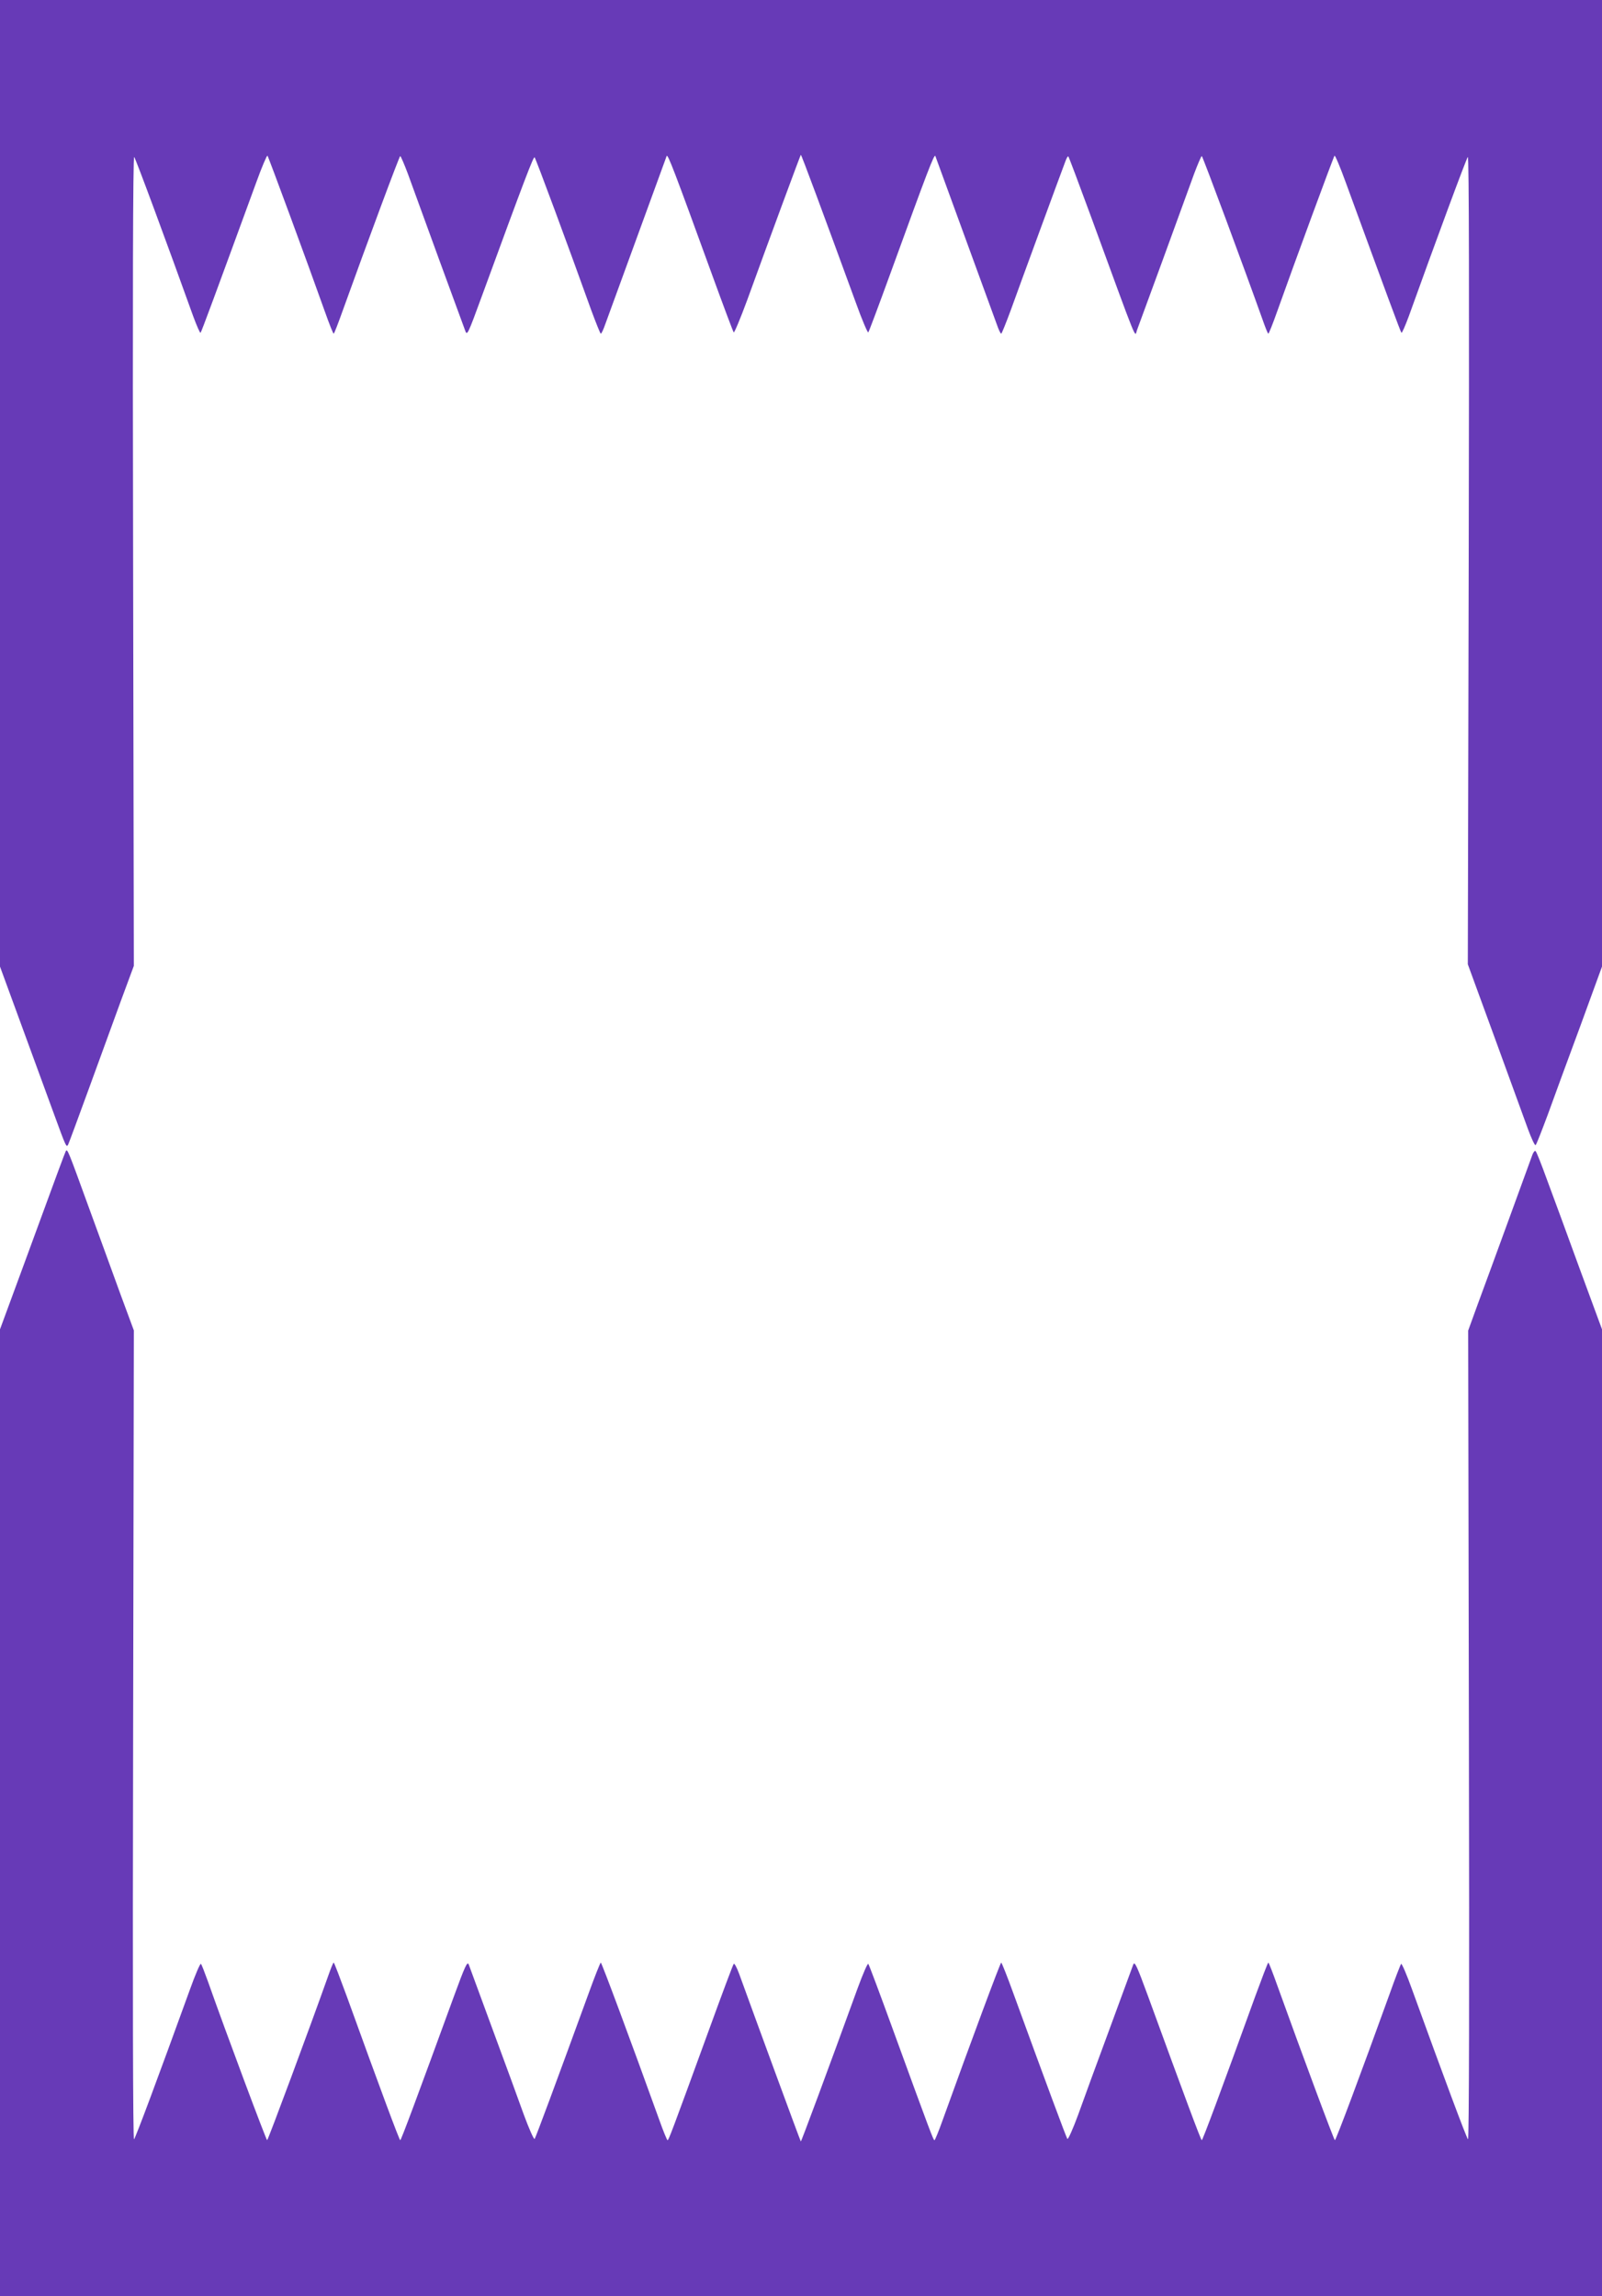
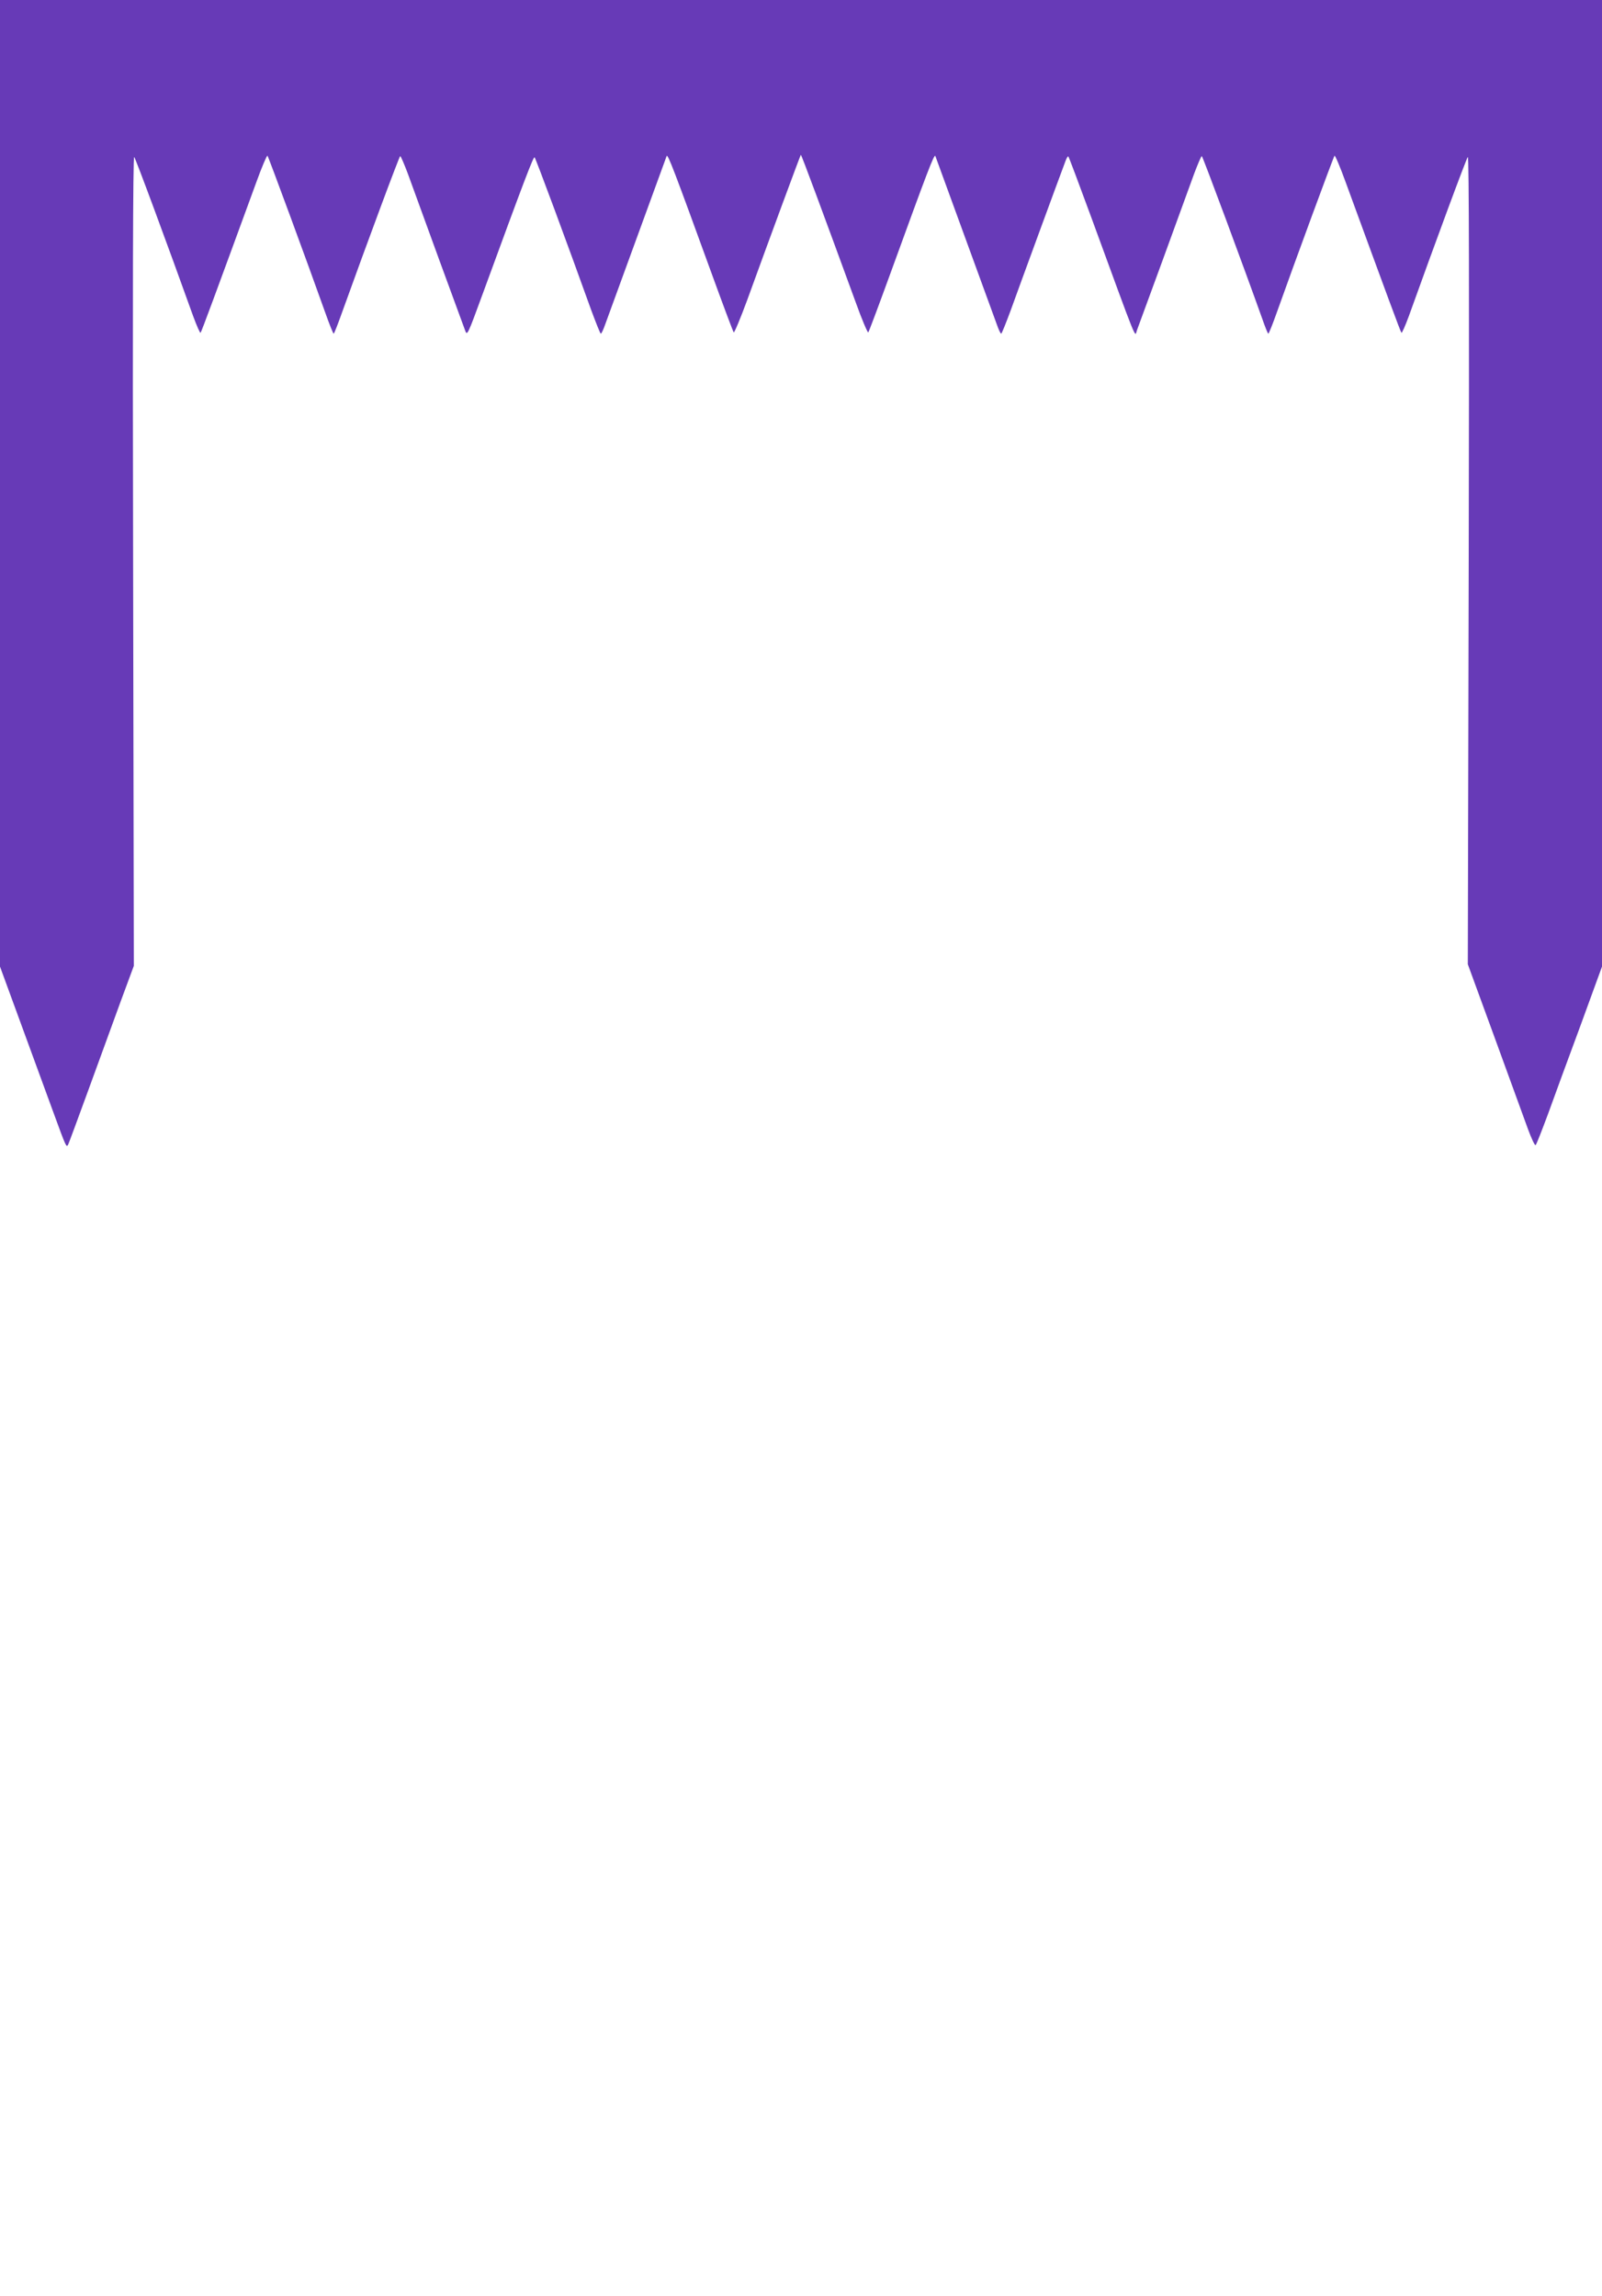
<svg xmlns="http://www.w3.org/2000/svg" version="1.0" width="893pt" height="1280pt" viewBox="0 0 893 1280" preserveAspectRatio="xMidYMid meet">
  <g transform="translate(0,1280) scale(0.1,-0.1)" fill="#673ab7" stroke="none">
    <path d="M0 10106 l0 -2694 126 -344 c69 -189 148 -404 175 -478 68 -186 69 -188 79 -170 4 8 55 146 113 305 58 160 139 380 179 491 l74 200 -4 2260 c-3 1456 -1 2255 6 2249 8 -8 184 -484 329 -888 20 -54 38 -95 41 -92 5 5 81 211 310 837 31 86 60 154 63 150 6 -7 224 -599 320 -869 24 -68 46 -123 49 -123 3 0 26 60 52 133 135 375 314 857 319 857 3 0 22 -44 42 -97 54 -150 308 -845 319 -873 12 -33 12 -35 98 200 232 634 284 770 290 763 7 -7 187 -493 315 -850 27 -73 51 -133 54 -133 4 0 15 24 25 53 14 39 306 839 342 937 6 15 42 -80 251 -655 64 -176 119 -323 123 -328 3 -4 37 77 75 180 128 353 296 807 299 810 3 3 126 -330 307 -825 34 -95 66 -169 69 -165 4 5 59 152 123 328 209 575 245 670 251 655 36 -98 328 -898 342 -937 10 -29 21 -53 25 -53 3 0 27 60 54 133 43 120 279 763 305 831 6 16 13 27 15 24 3 -2 59 -152 126 -334 271 -740 243 -671 257 -634 11 28 265 723 319 873 20 53 39 97 42 97 5 0 240 -634 339 -912 15 -43 29 -78 32 -78 3 0 25 55 49 123 96 270 314 862 320 869 3 4 32 -64 63 -150 229 -626 305 -832 310 -837 3 -3 21 38 41 92 145 404 321 880 329 888 7 6 8 -792 5 -2245 l-5 -2255 150 -410 c82 -225 165 -454 185 -508 20 -54 39 -95 43 -90 5 4 35 82 69 173 33 91 114 313 181 493 l120 329 0 2694 0 2694 -4465 0 -4465 0 0 -2694z" />
-     <path d="M367 6384 c-5 -10 -43 -111 -241 -652 l-126 -342 0 -2695 0 -2695 4465 0 4465 0 0 2695 0 2695 -126 342 c-69 189 -150 411 -181 493 -30 83 -58 154 -63 158 -4 5 -12 -4 -18 -20 -16 -44 -245 -673 -305 -834 l-53 -146 4 -2259 c3 -1436 1 -2255 -5 -2249 -9 9 -132 339 -311 833 -30 84 -58 149 -62 145 -3 -4 -33 -80 -64 -168 -160 -443 -299 -815 -305 -815 -5 0 -184 482 -319 857 -26 73 -49 133 -52 133 -3 0 -35 -85 -73 -188 -189 -523 -293 -802 -298 -802 -5 0 -92 234 -300 804 -62 169 -74 195 -82 175 -5 -13 -64 -175 -132 -359 -68 -184 -147 -399 -175 -478 -29 -79 -56 -139 -60 -135 -6 7 -118 309 -301 811 -34 94 -65 172 -68 172 -5 0 -169 -441 -326 -877 -22 -62 -43 -113 -46 -113 -6 0 -19 33 -231 615 -72 198 -134 364 -138 368 -4 4 -30 -56 -59 -135 -166 -457 -315 -858 -317 -855 -3 2 -256 692 -344 935 -13 35 -26 59 -30 55 -4 -4 -66 -170 -138 -368 -212 -582 -225 -615 -231 -615 -3 0 -24 51 -46 113 -157 436 -321 877 -326 877 -3 0 -34 -78 -68 -172 -183 -502 -295 -804 -301 -811 -4 -4 -31 56 -60 135 -28 79 -107 294 -175 478 -68 184 -127 346 -132 359 -8 20 -20 -6 -82 -175 -208 -570 -295 -804 -300 -804 -5 0 -109 279 -298 802 -38 103 -70 188 -73 188 -3 0 -17 -35 -32 -78 -99 -279 -334 -912 -339 -912 -5 0 -227 593 -330 885 -18 50 -35 94 -39 98 -4 4 -32 -61 -62 -145 -179 -494 -302 -824 -311 -833 -6 -6 -8 813 -5 2249 l4 2260 -74 200 c-40 111 -121 332 -179 491 -113 311 -117 322 -126 309z" />
  </g>
</svg>